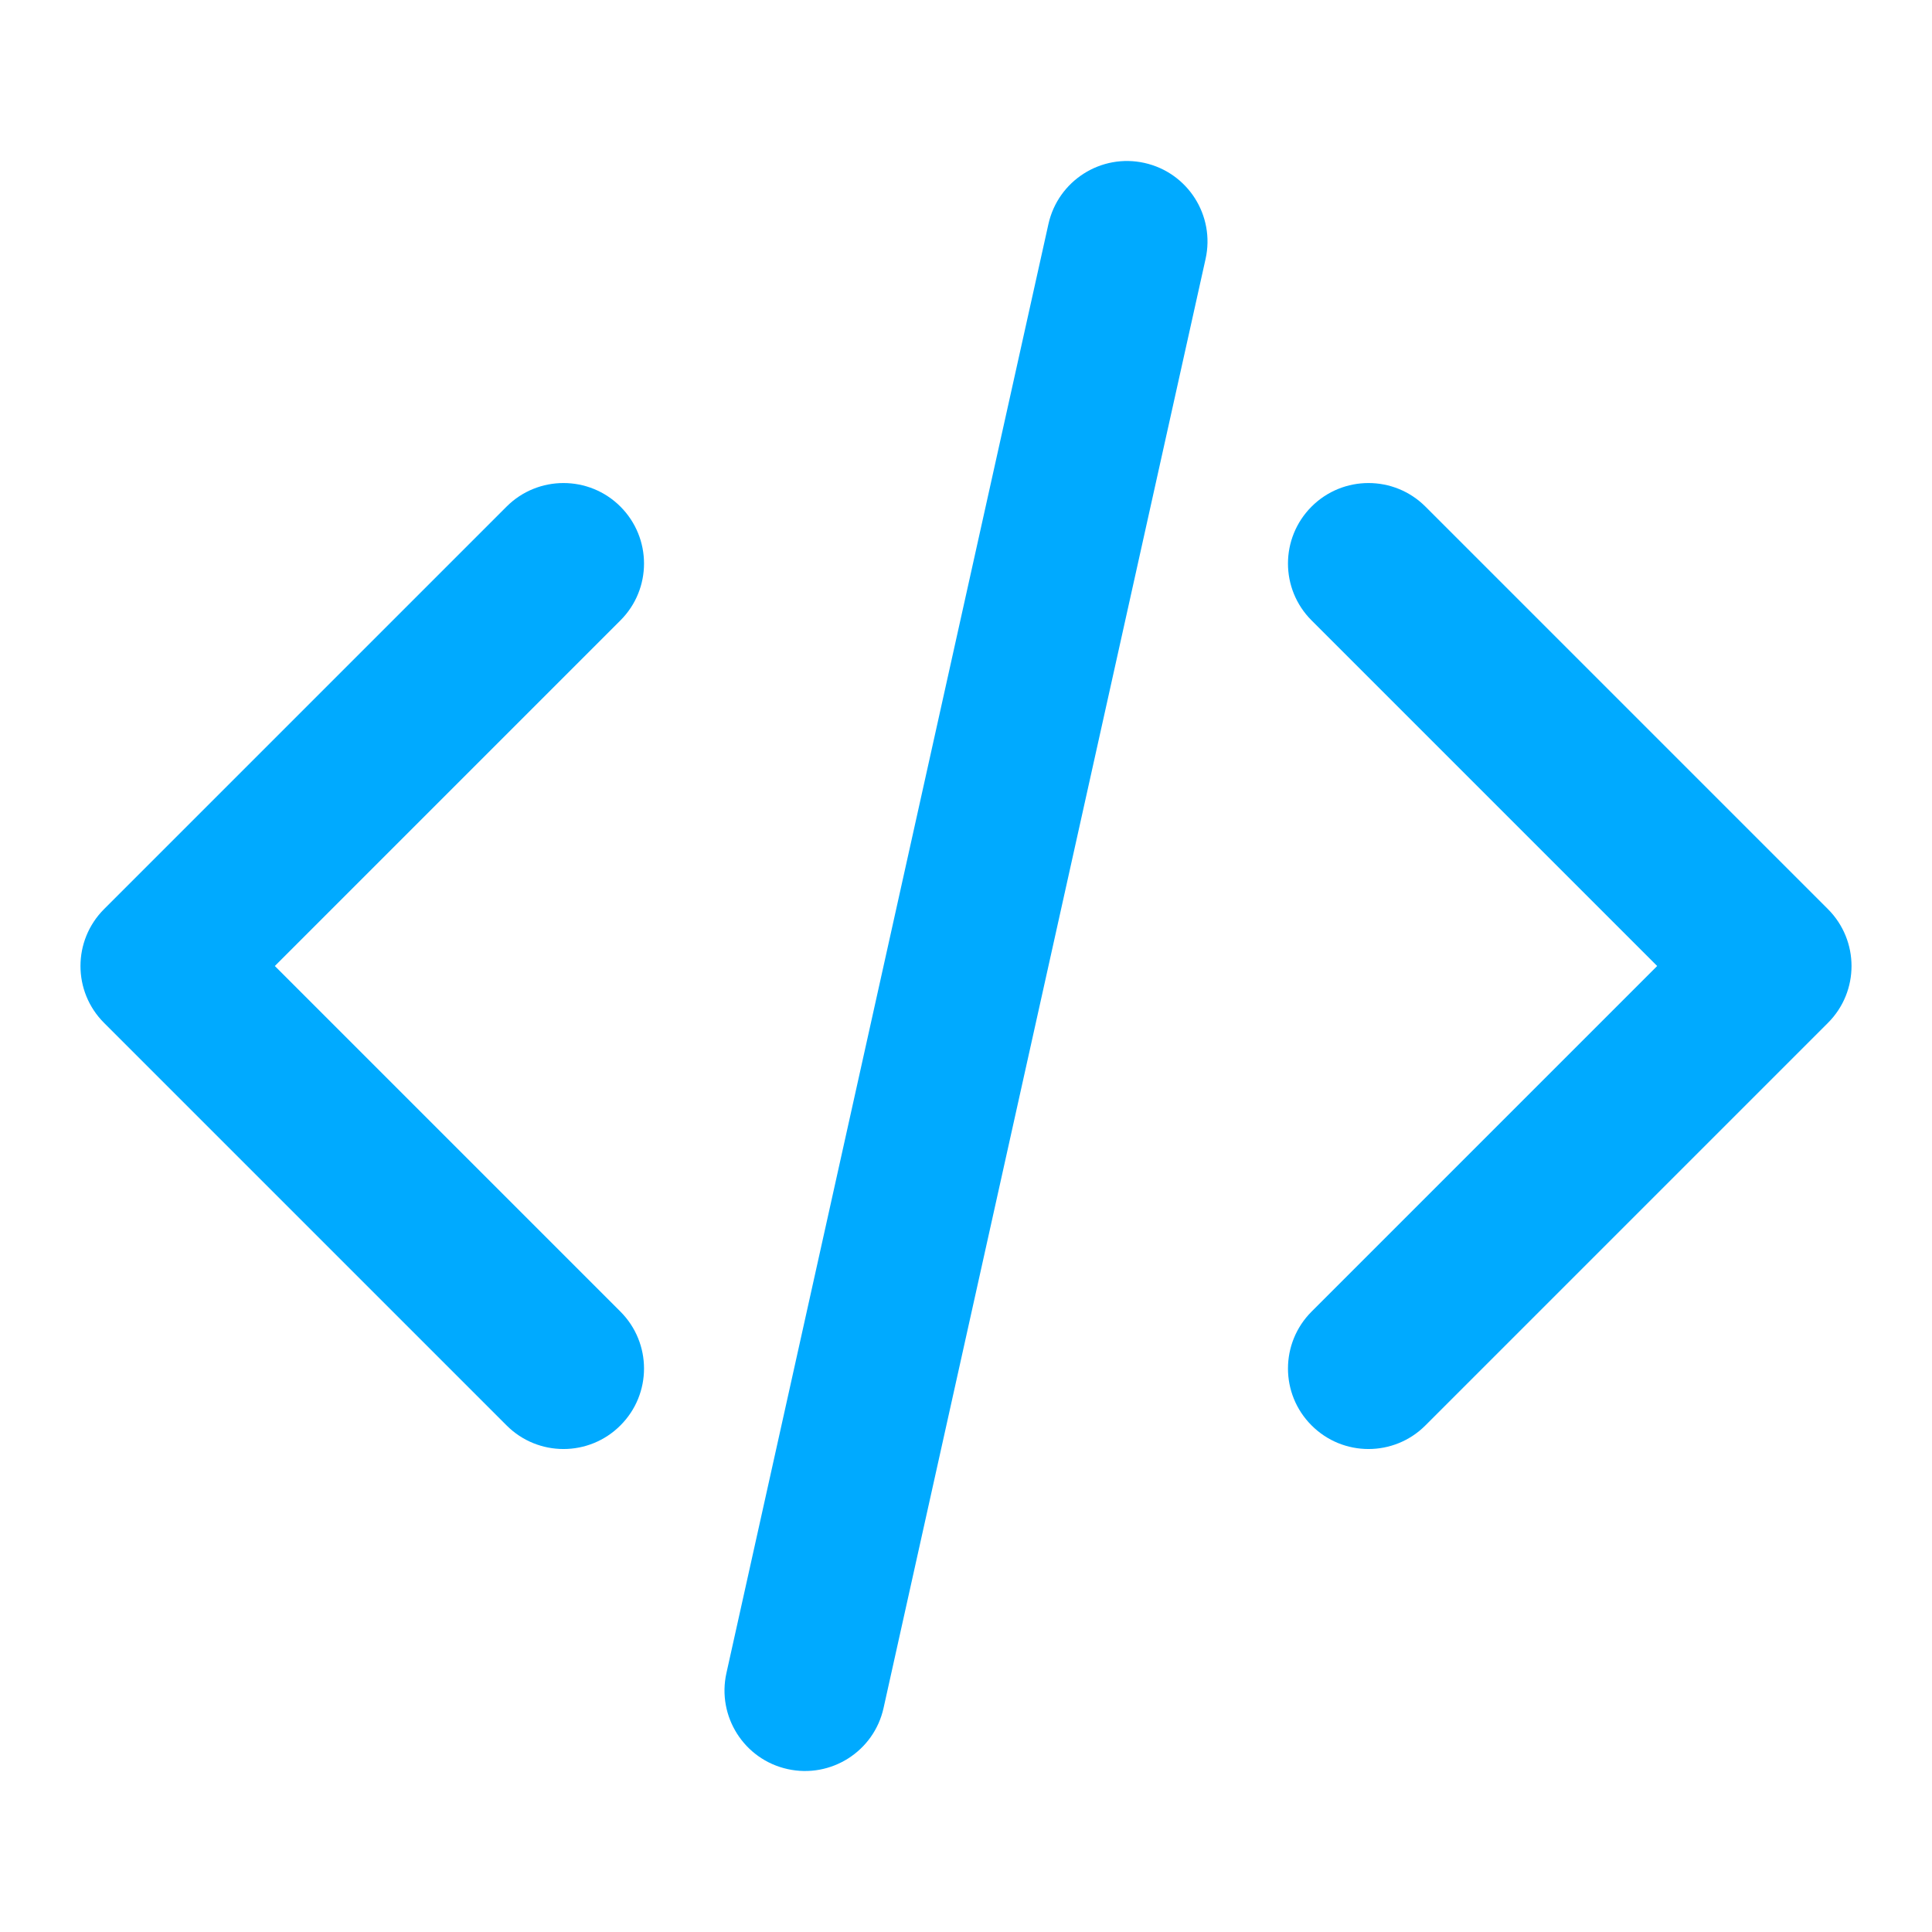
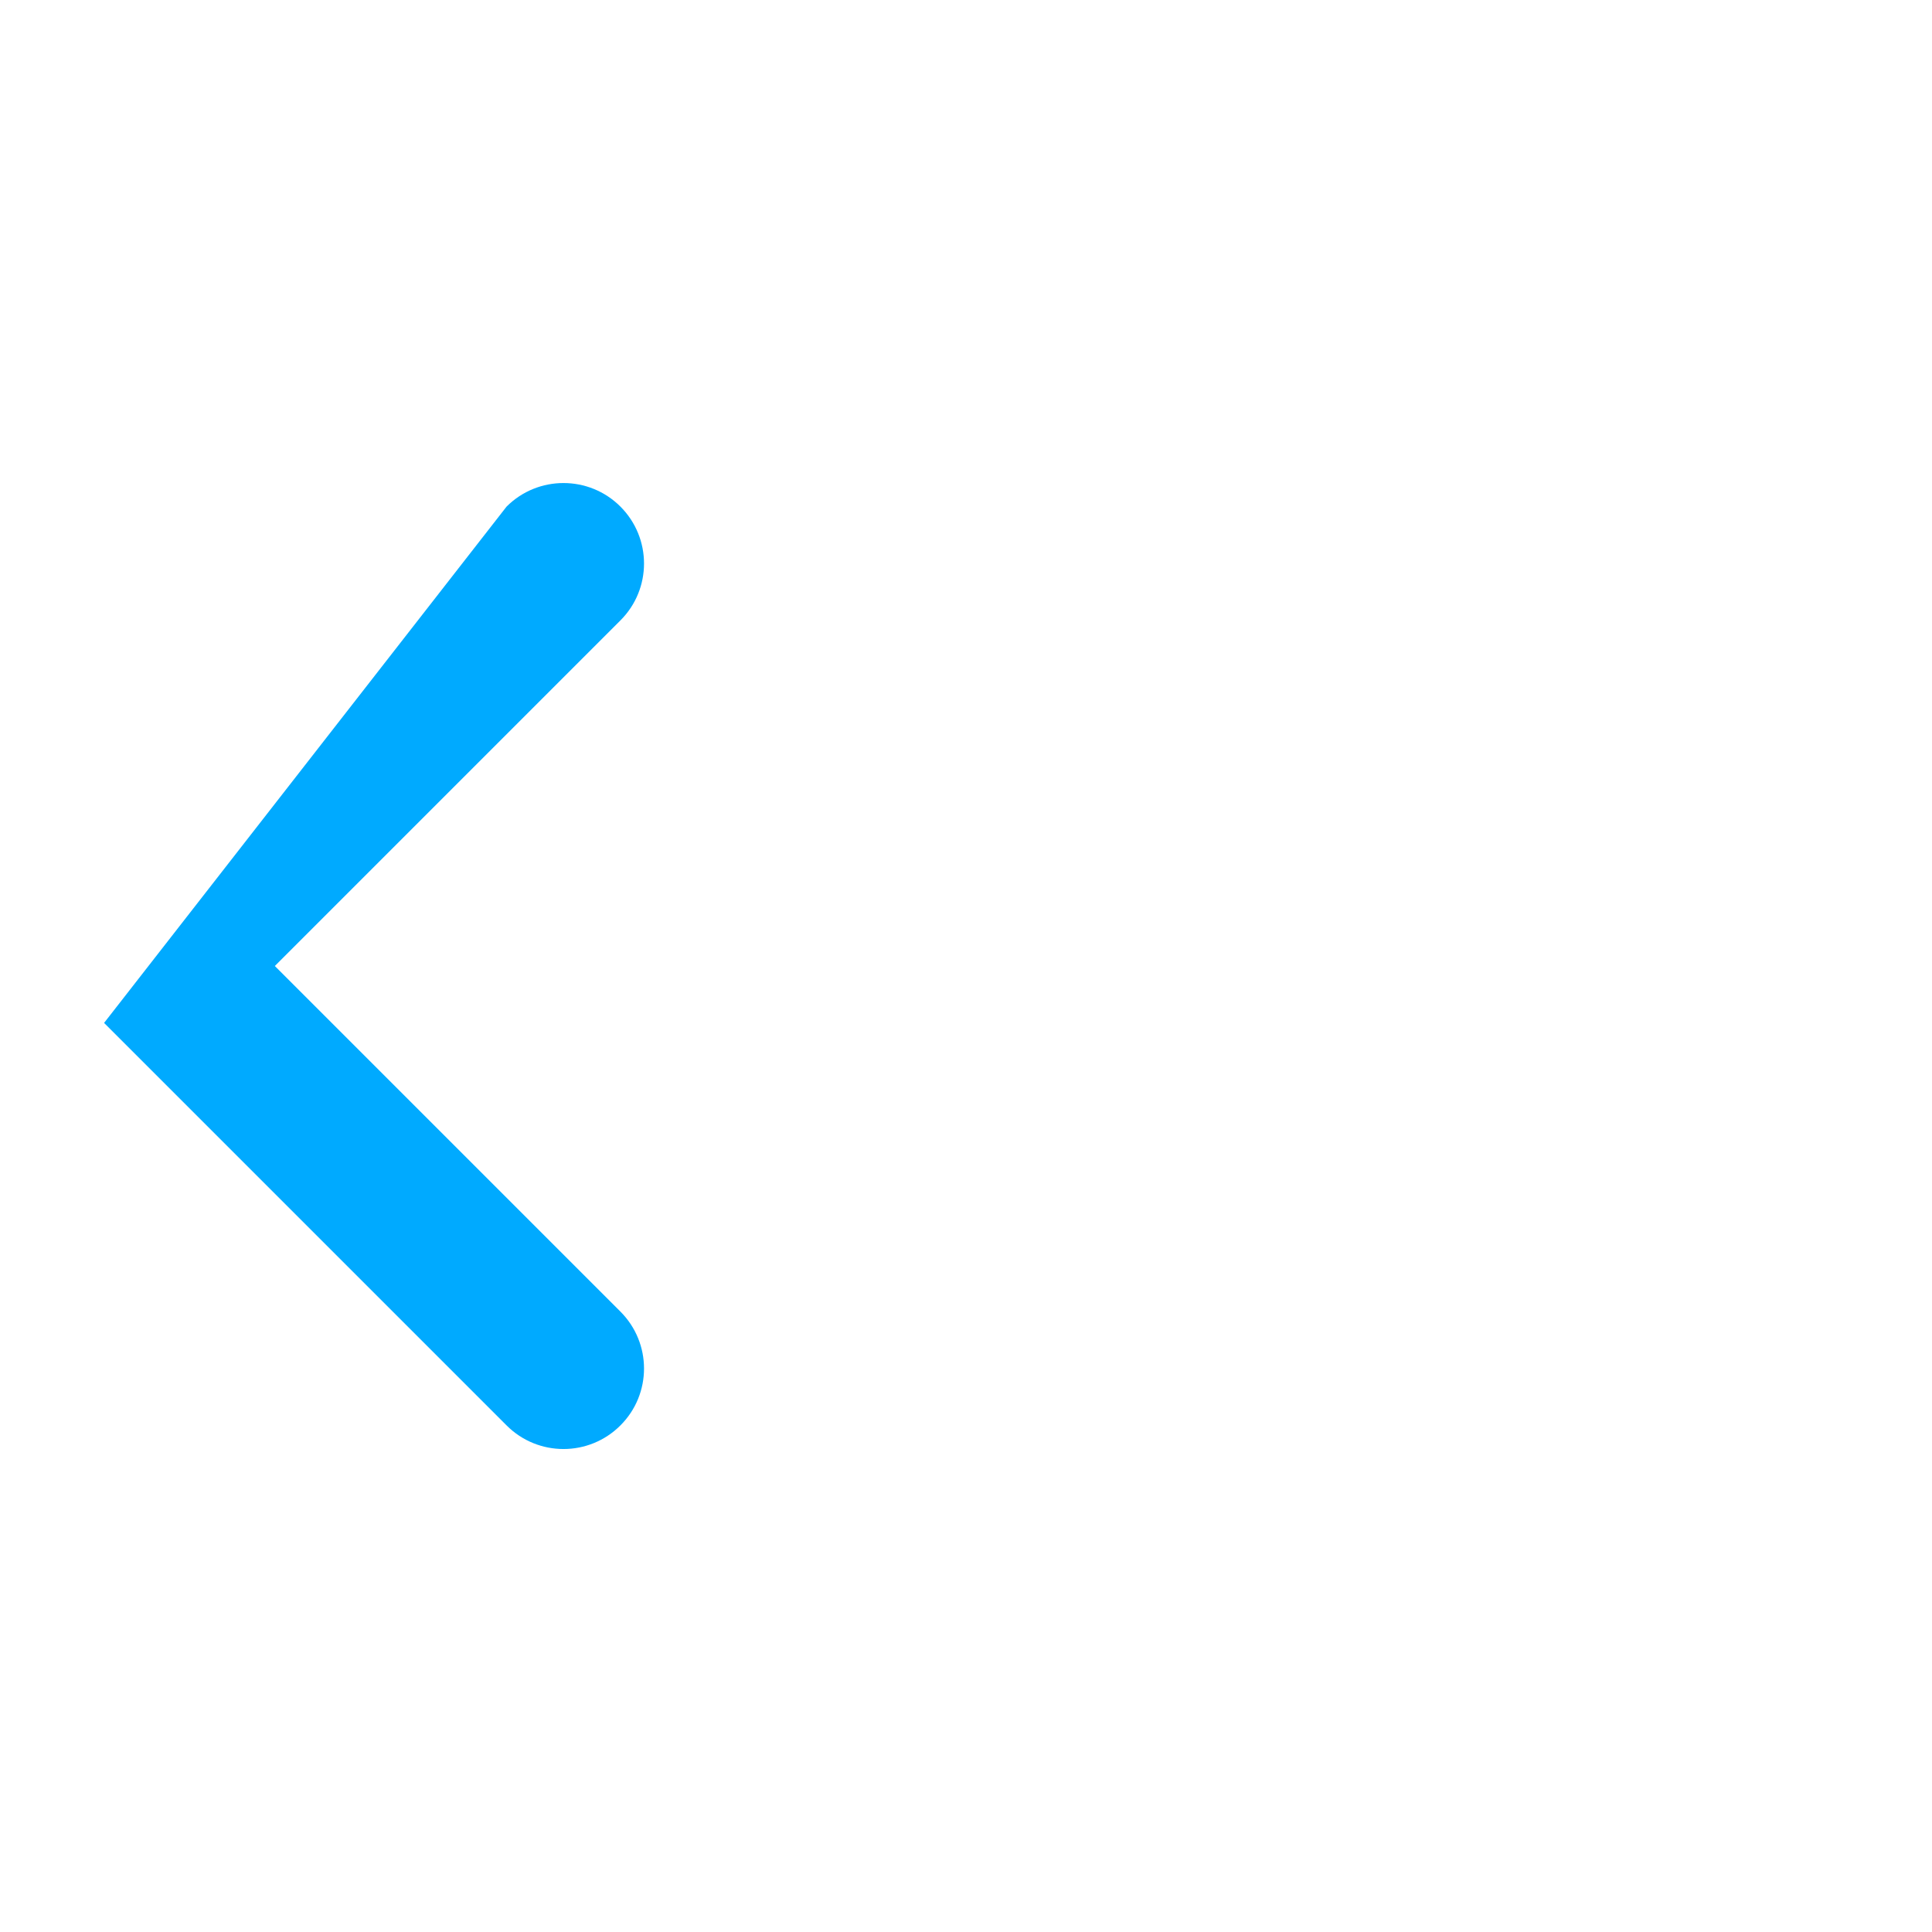
<svg xmlns="http://www.w3.org/2000/svg" width="24" height="24" viewBox="0 0 24 24" fill="none">
-   <path fill-rule="evenodd" clip-rule="evenodd" d="M16.293 6.293C16.683 5.903 17.317 5.903 17.707 6.293L22.707 11.293C23.098 11.684 23.098 12.317 22.707 12.707L17.707 17.707C17.317 18.098 16.683 18.098 16.293 17.707C15.902 17.317 15.902 16.684 16.293 16.293L20.586 12L16.293 7.707C15.902 7.317 15.902 6.684 16.293 6.293Z" fill="#00aaff" />
-   <path fill-rule="evenodd" clip-rule="evenodd" d="M7.707 6.293C8.098 6.684 8.098 7.317 7.707 7.707L3.414 12L7.707 16.293C8.098 16.684 8.098 17.317 7.707 17.707C7.317 18.098 6.683 18.098 6.293 17.707L1.293 12.707C0.902 12.317 0.902 11.684 1.293 11.293L6.293 6.293C6.683 5.903 7.317 5.903 7.707 6.293Z" fill="#00aaff" />
-   <path fill-rule="evenodd" clip-rule="evenodd" d="M14.217 2.024C14.756 2.144 15.096 2.678 14.976 3.217L10.976 21.217C10.857 21.756 10.322 22.096 9.783 21.976C9.244 21.857 8.904 21.322 9.024 20.783L13.024 2.783C13.144 2.244 13.678 1.904 14.217 2.024Z" fill="#00aaff" />
+   <path fill-rule="evenodd" clip-rule="evenodd" d="M7.707 6.293C8.098 6.684 8.098 7.317 7.707 7.707L3.414 12L7.707 16.293C8.098 16.684 8.098 17.317 7.707 17.707C7.317 18.098 6.683 18.098 6.293 17.707L1.293 12.707L6.293 6.293C6.683 5.903 7.317 5.903 7.707 6.293Z" fill="#00aaff" />
</svg>